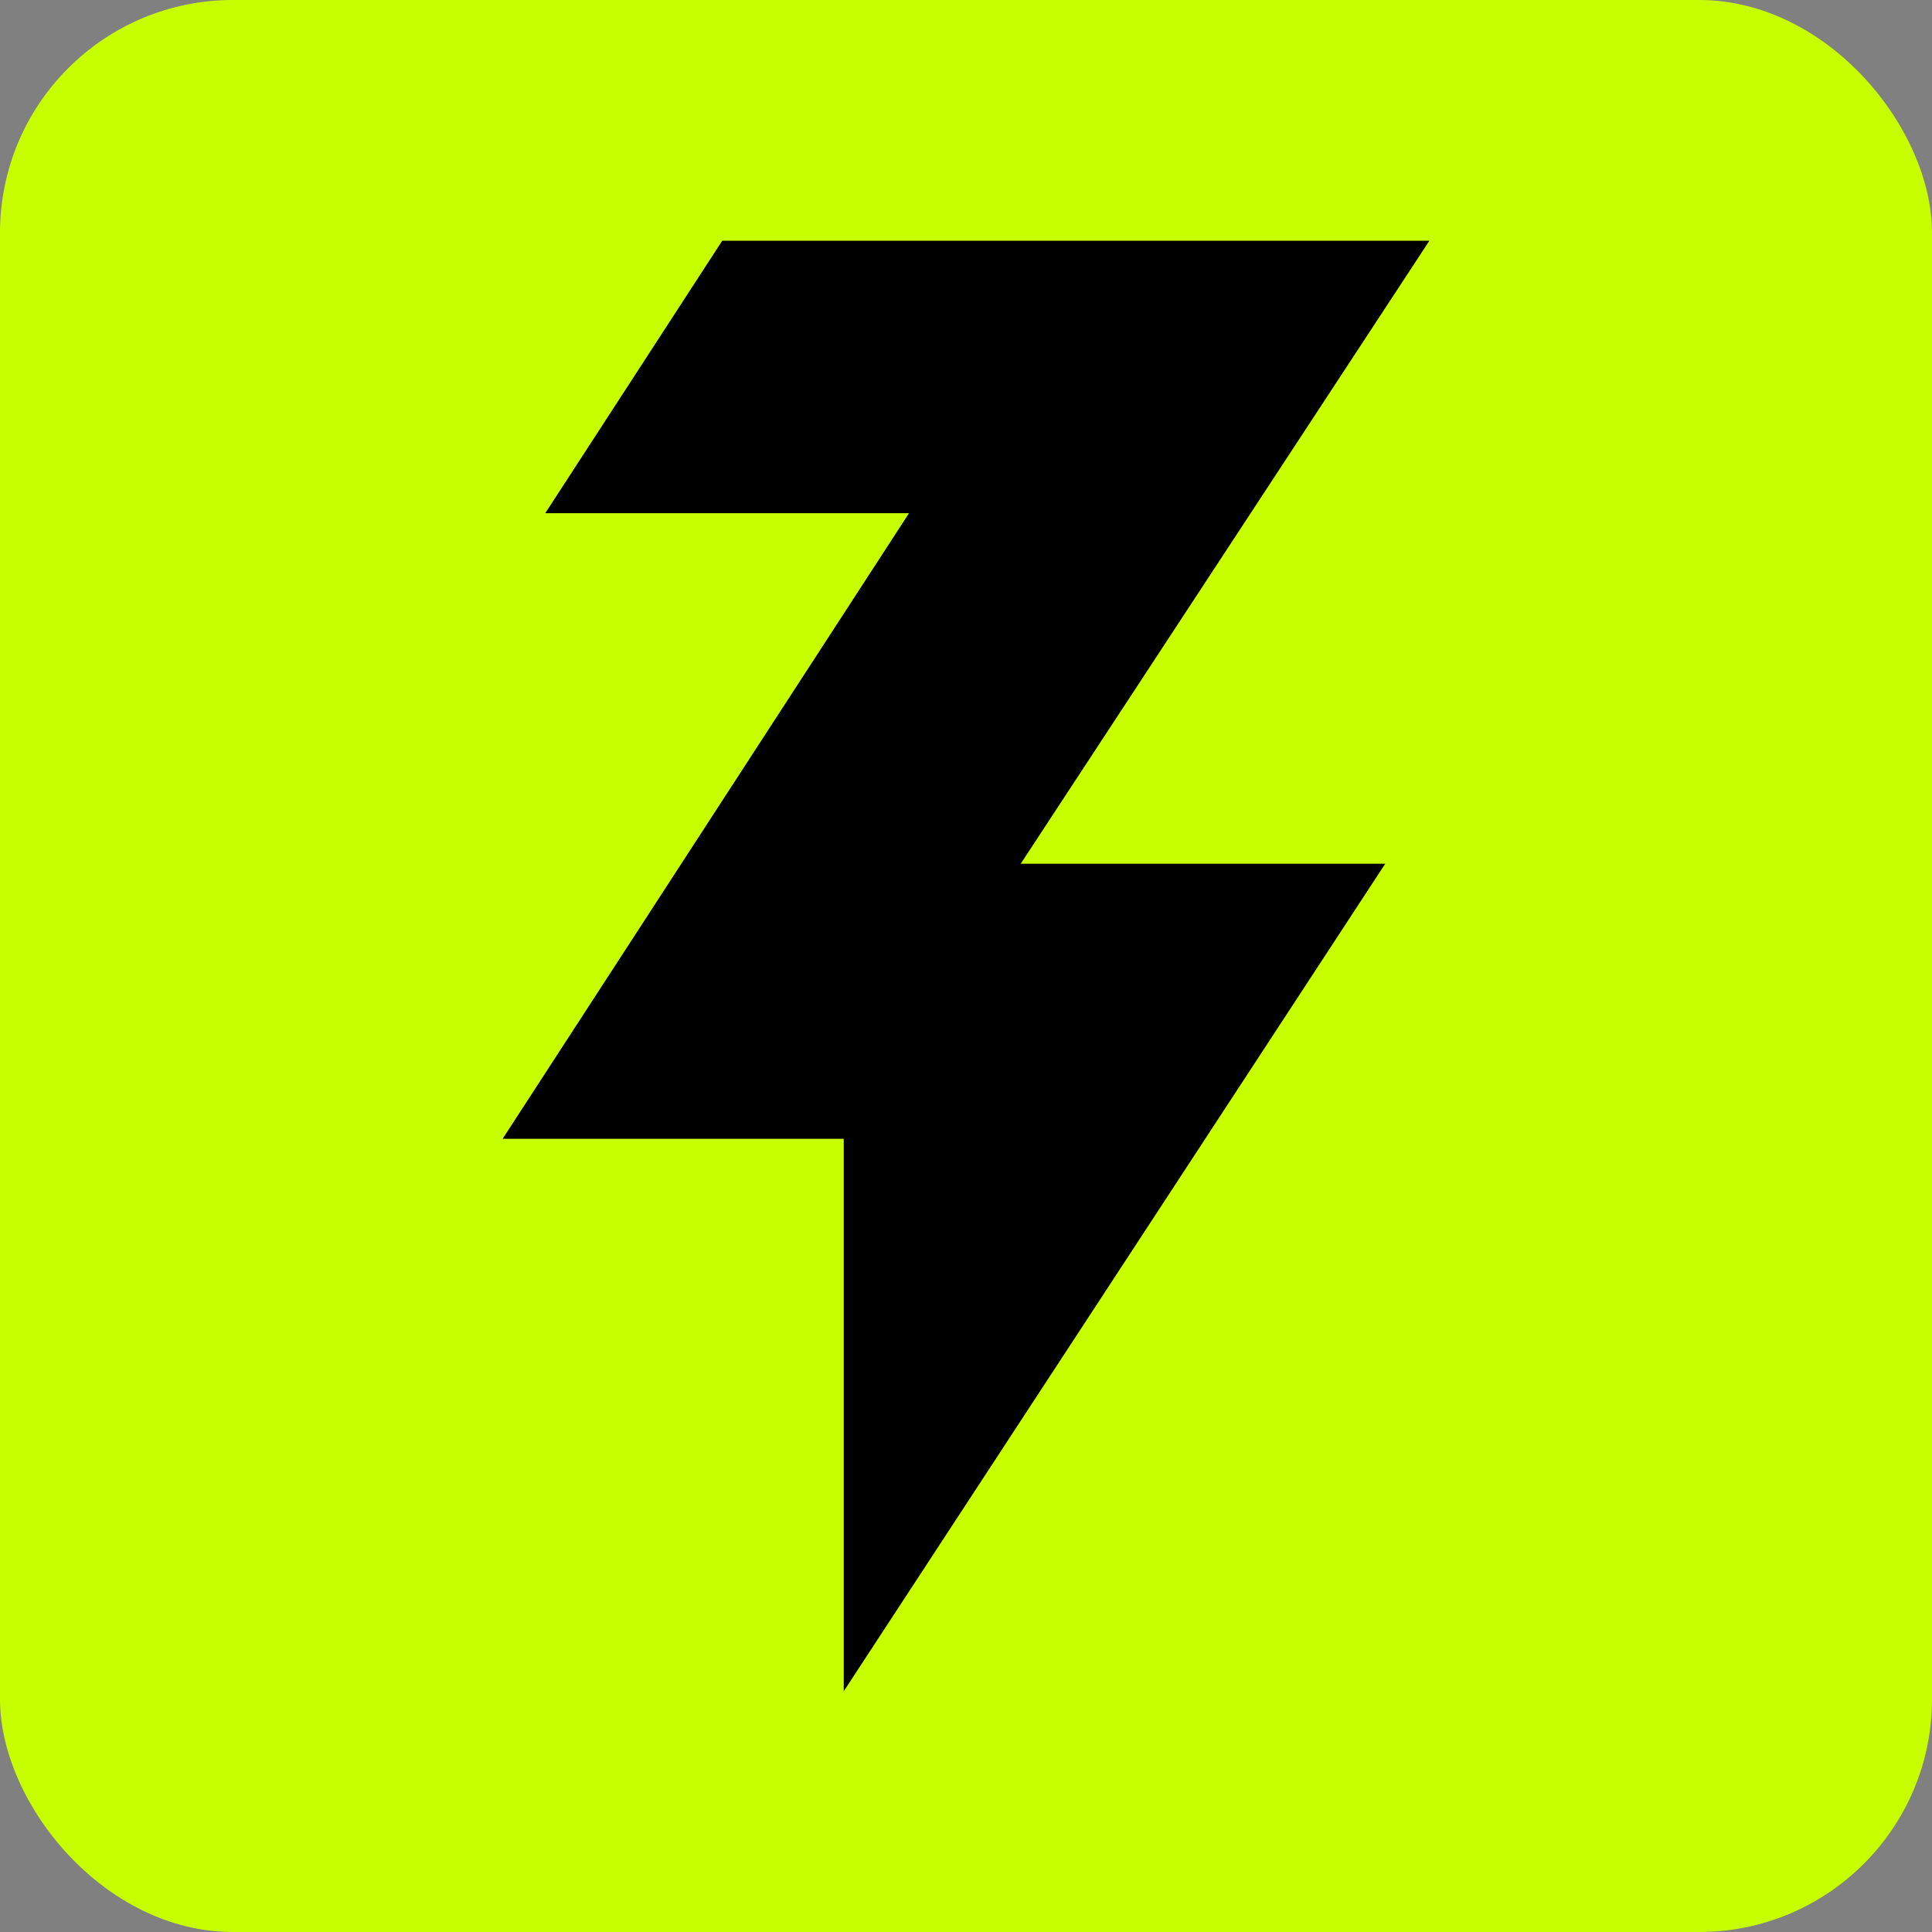
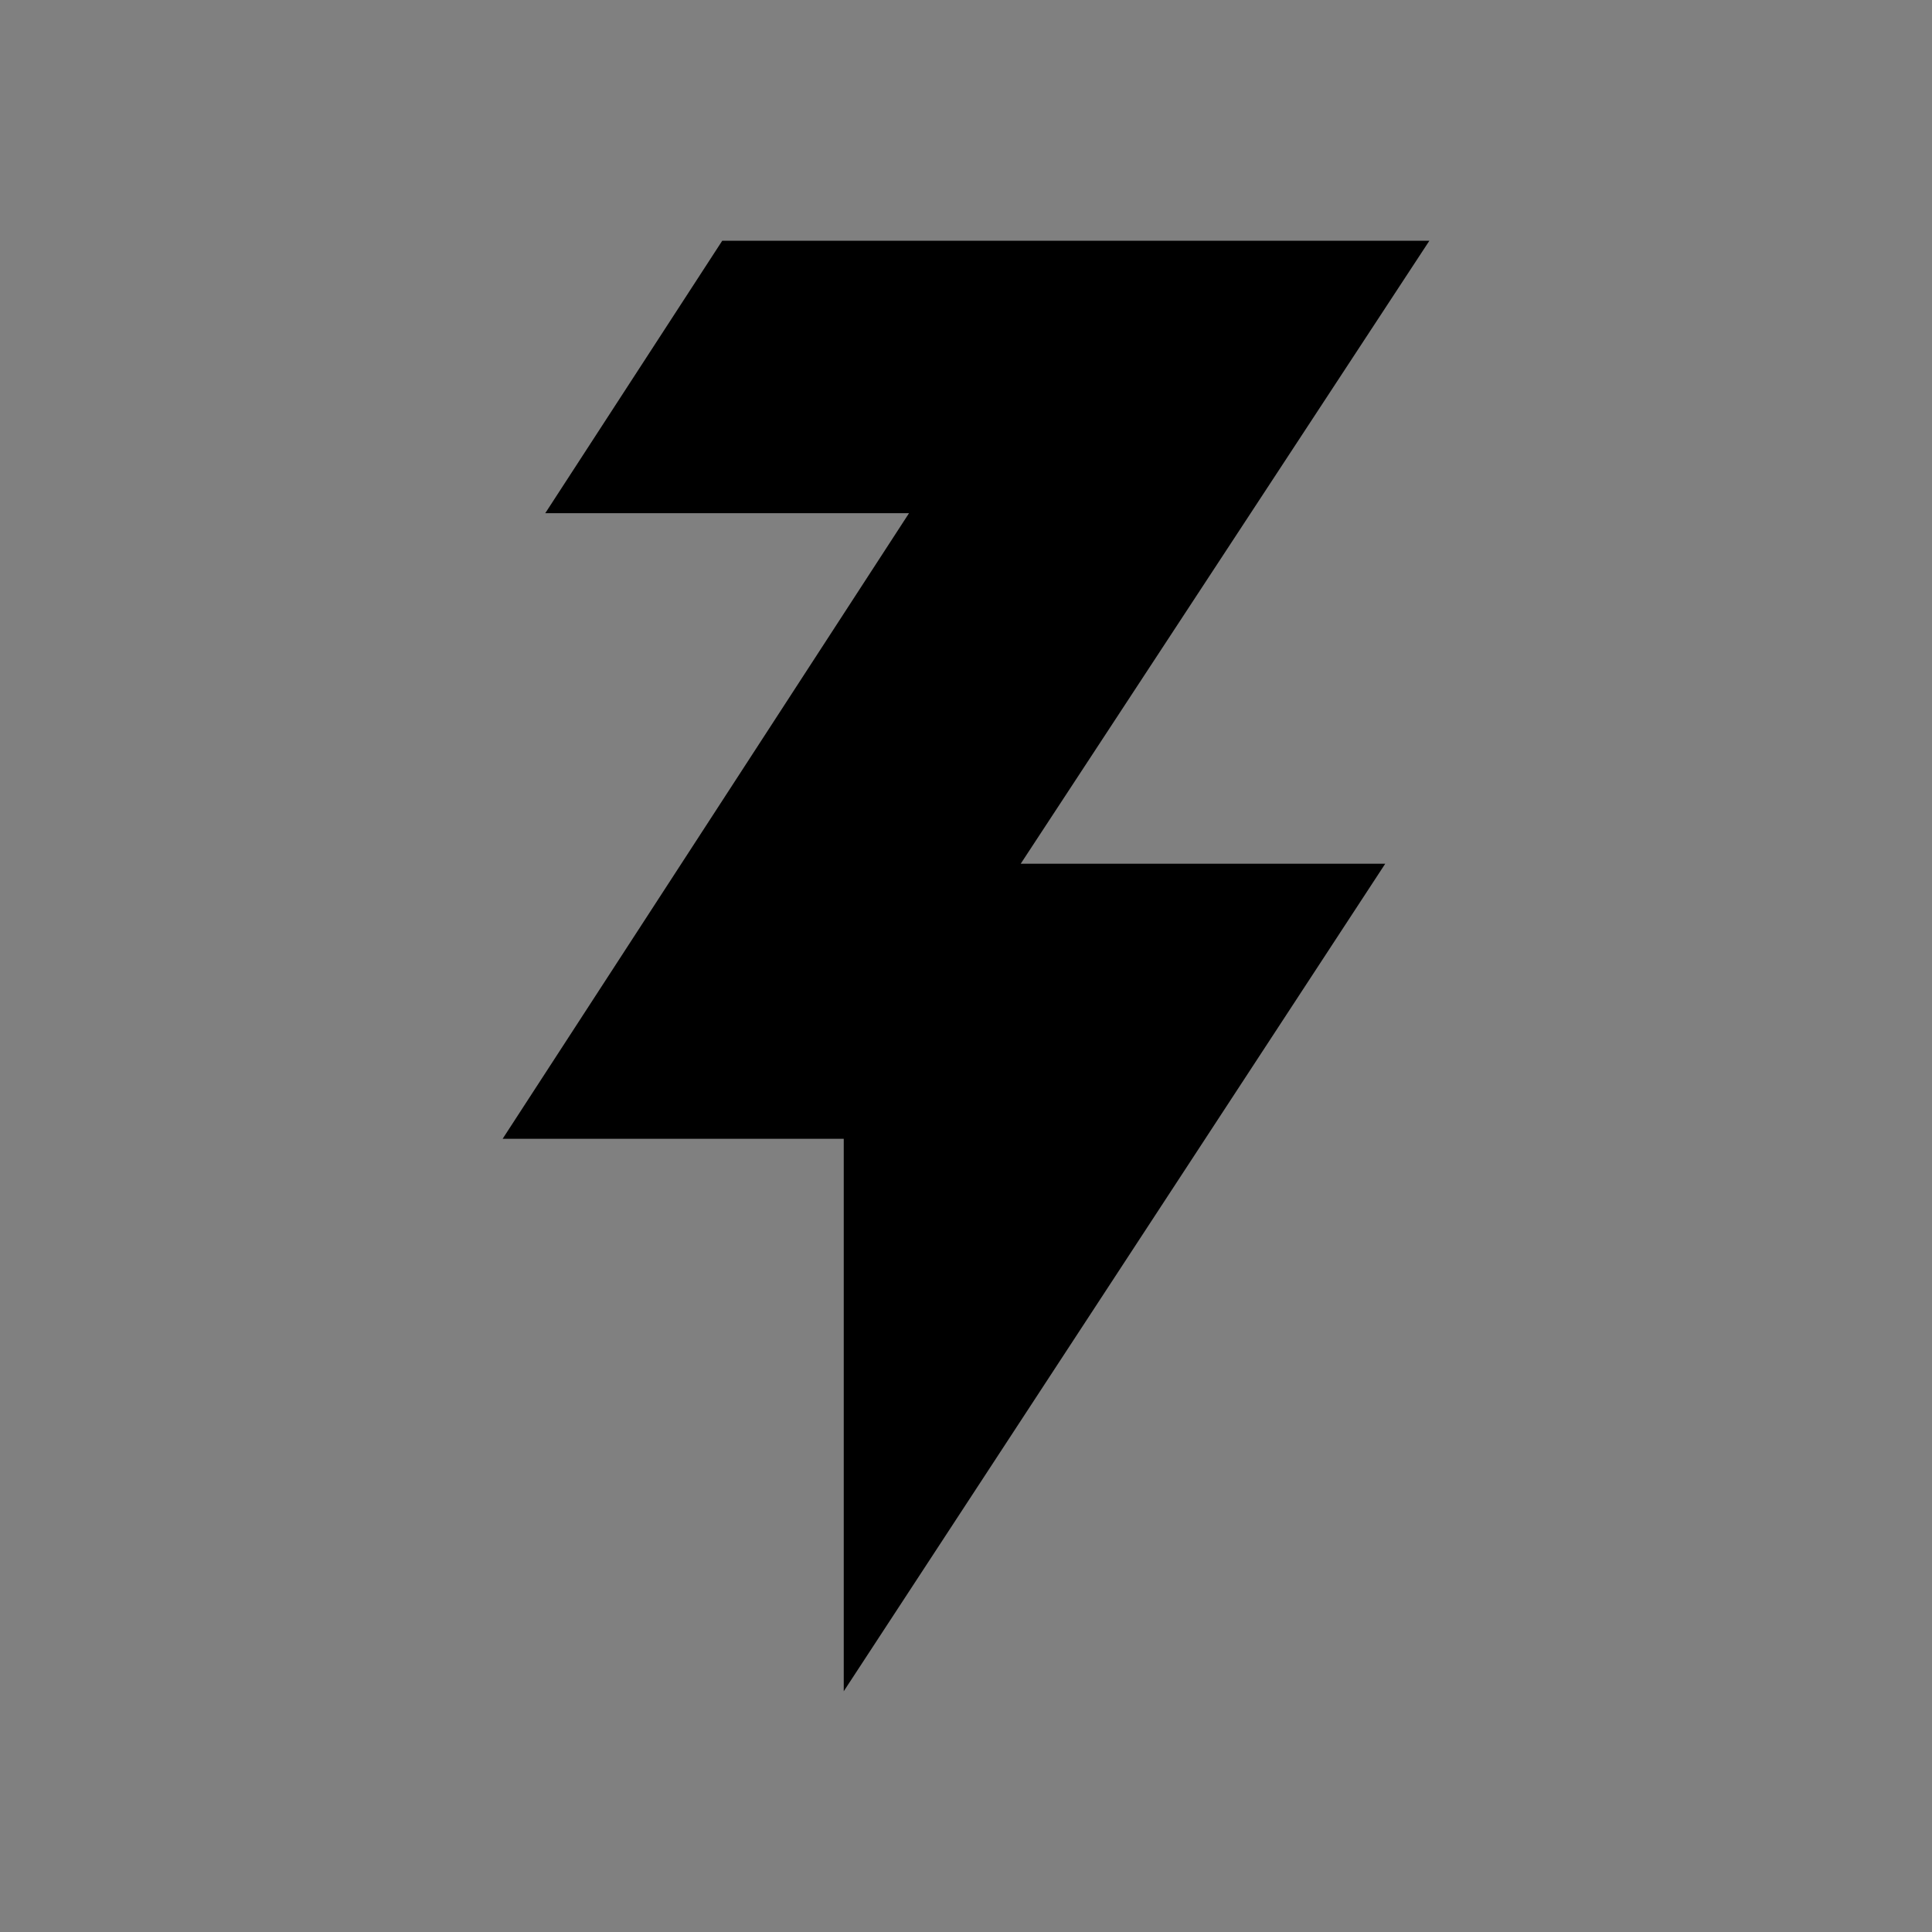
<svg xmlns="http://www.w3.org/2000/svg" id="Camada_1" viewBox="0 0 512 512">
  <rect x="0" y="0" width="512" height="512" fill="#808080" stroke="none" />
  <defs>
    <style>      .st0 {        fill: #c8ff00;      }    </style>
  </defs>
-   <rect class="st0" width="512" height="512" rx="61.7" ry="61.7" />
  <polygon points="191.4 63.8 144.5 136 240.9 136 133.2 301.8 223.6 301.8 223.6 448.2 367.1 228.9 270.5 228.9 378.8 63.8 191.4 63.8" />
</svg>